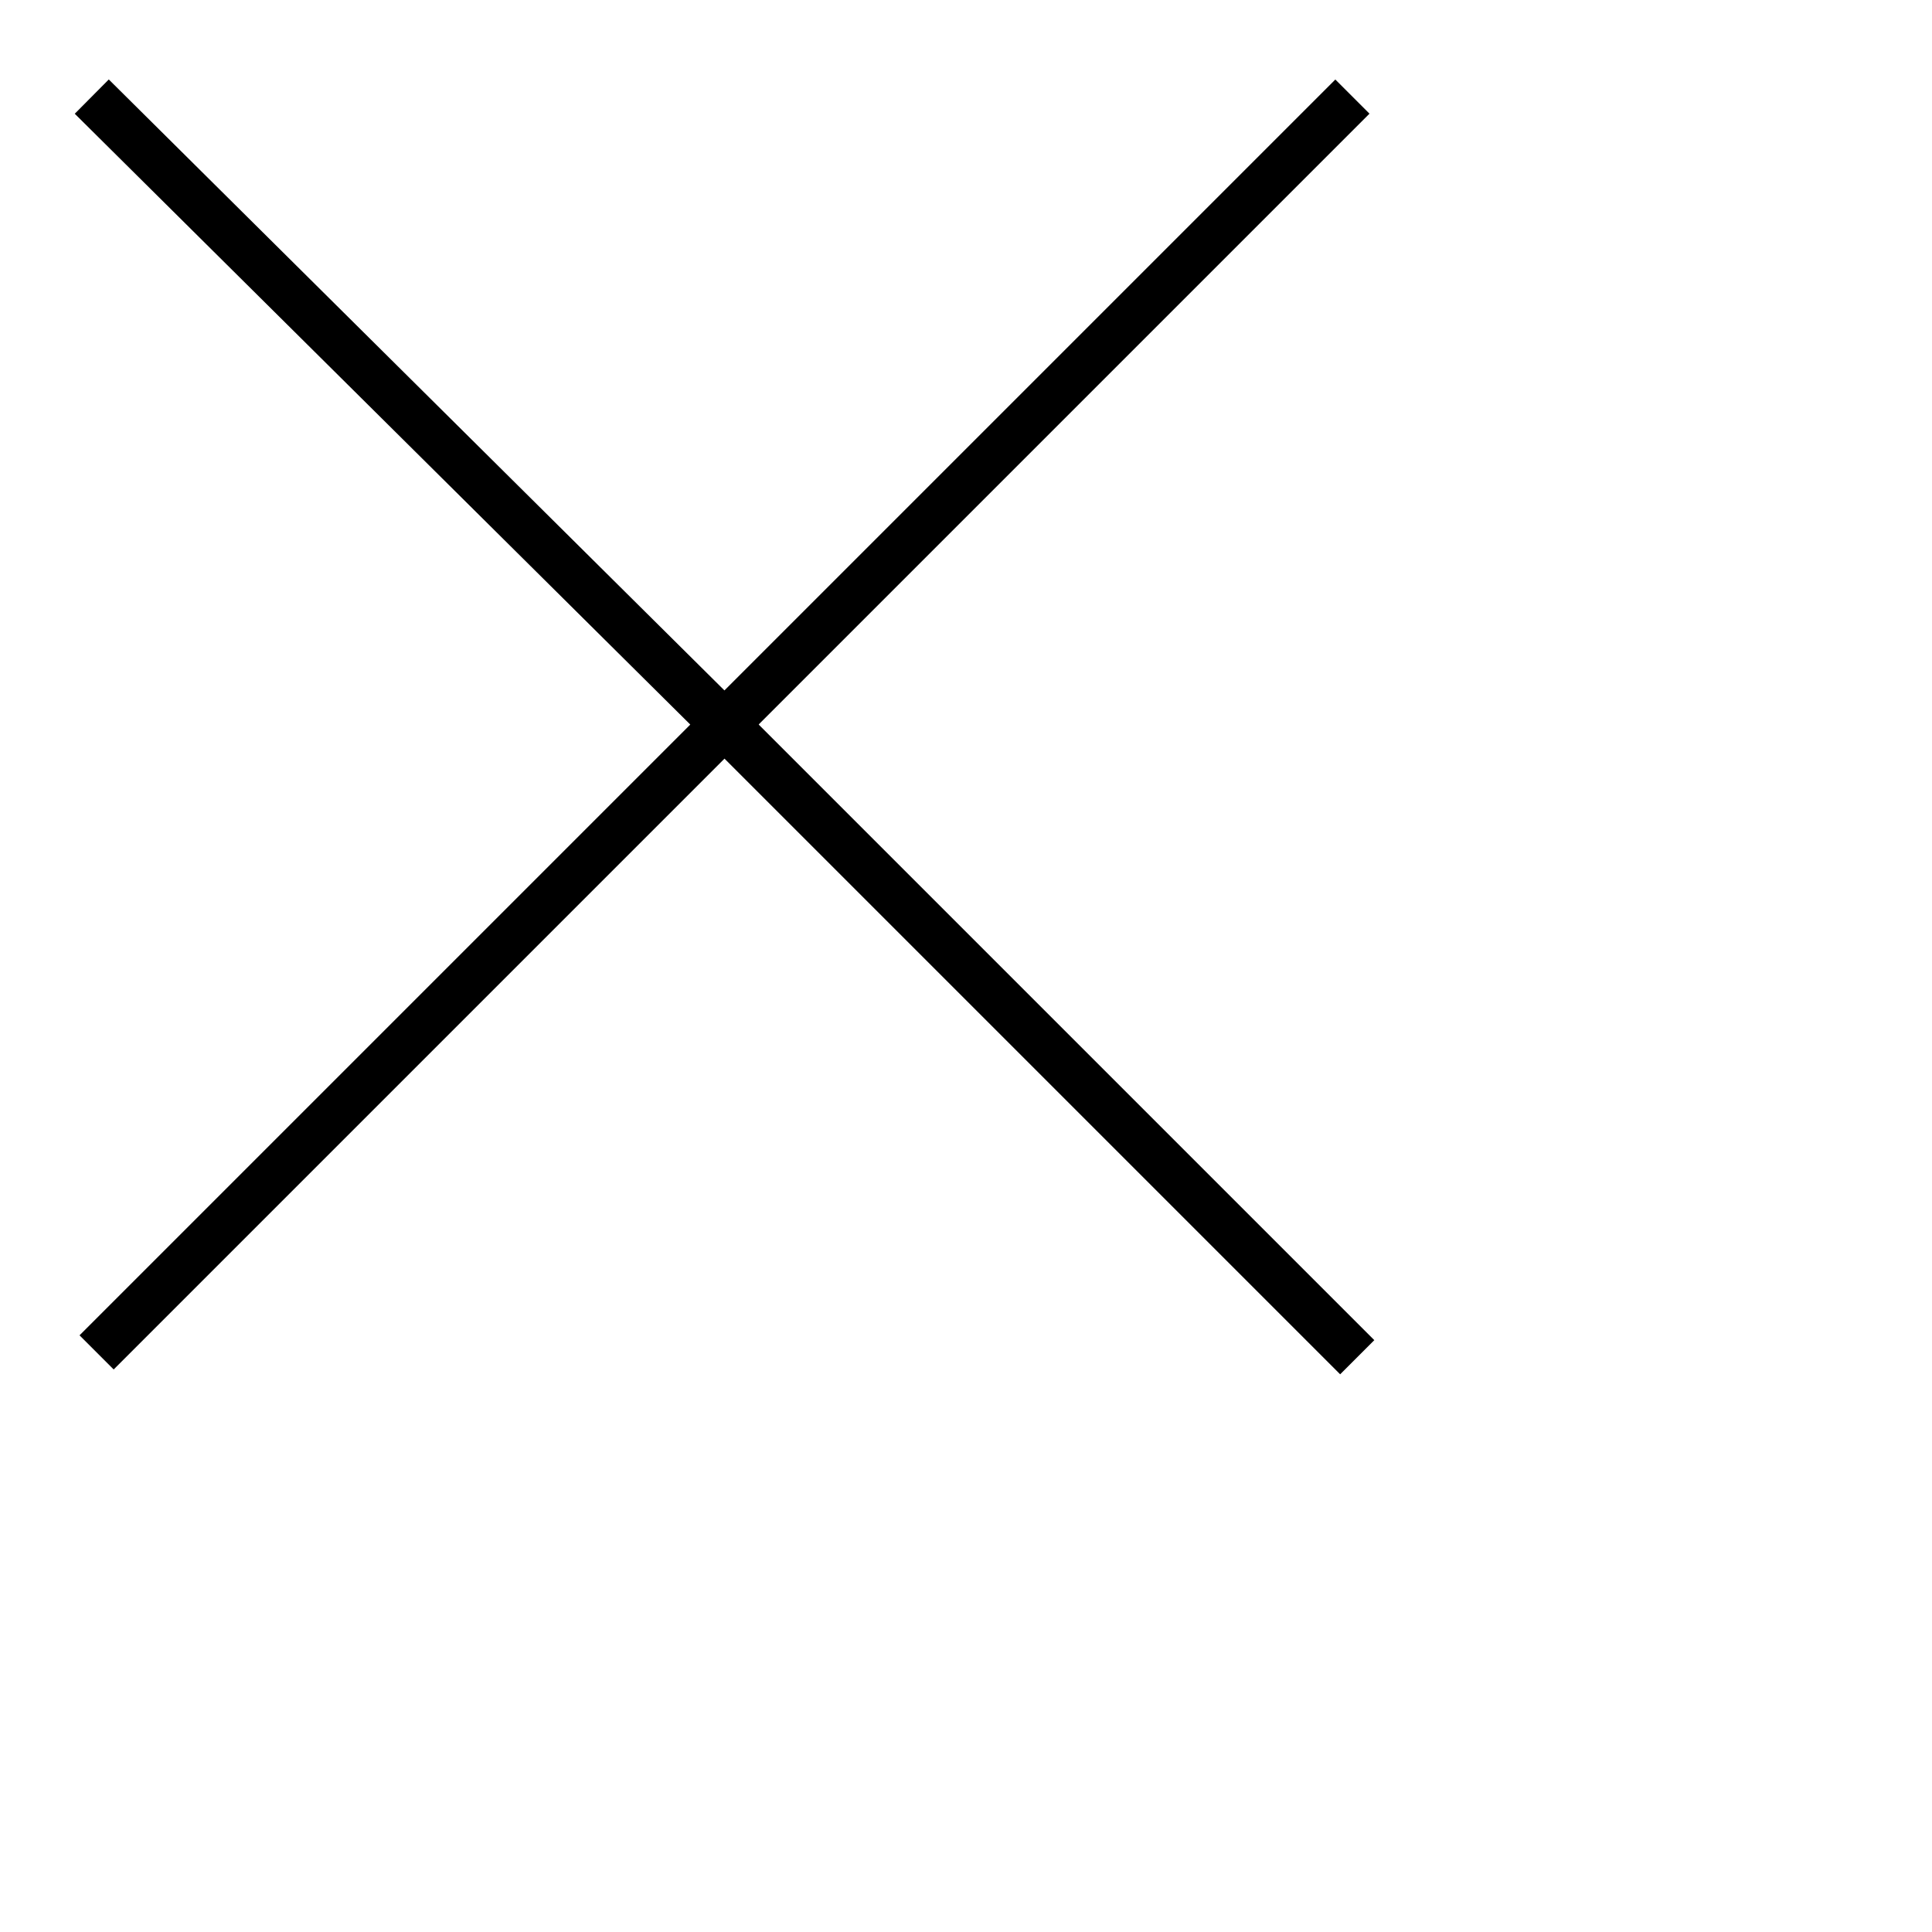
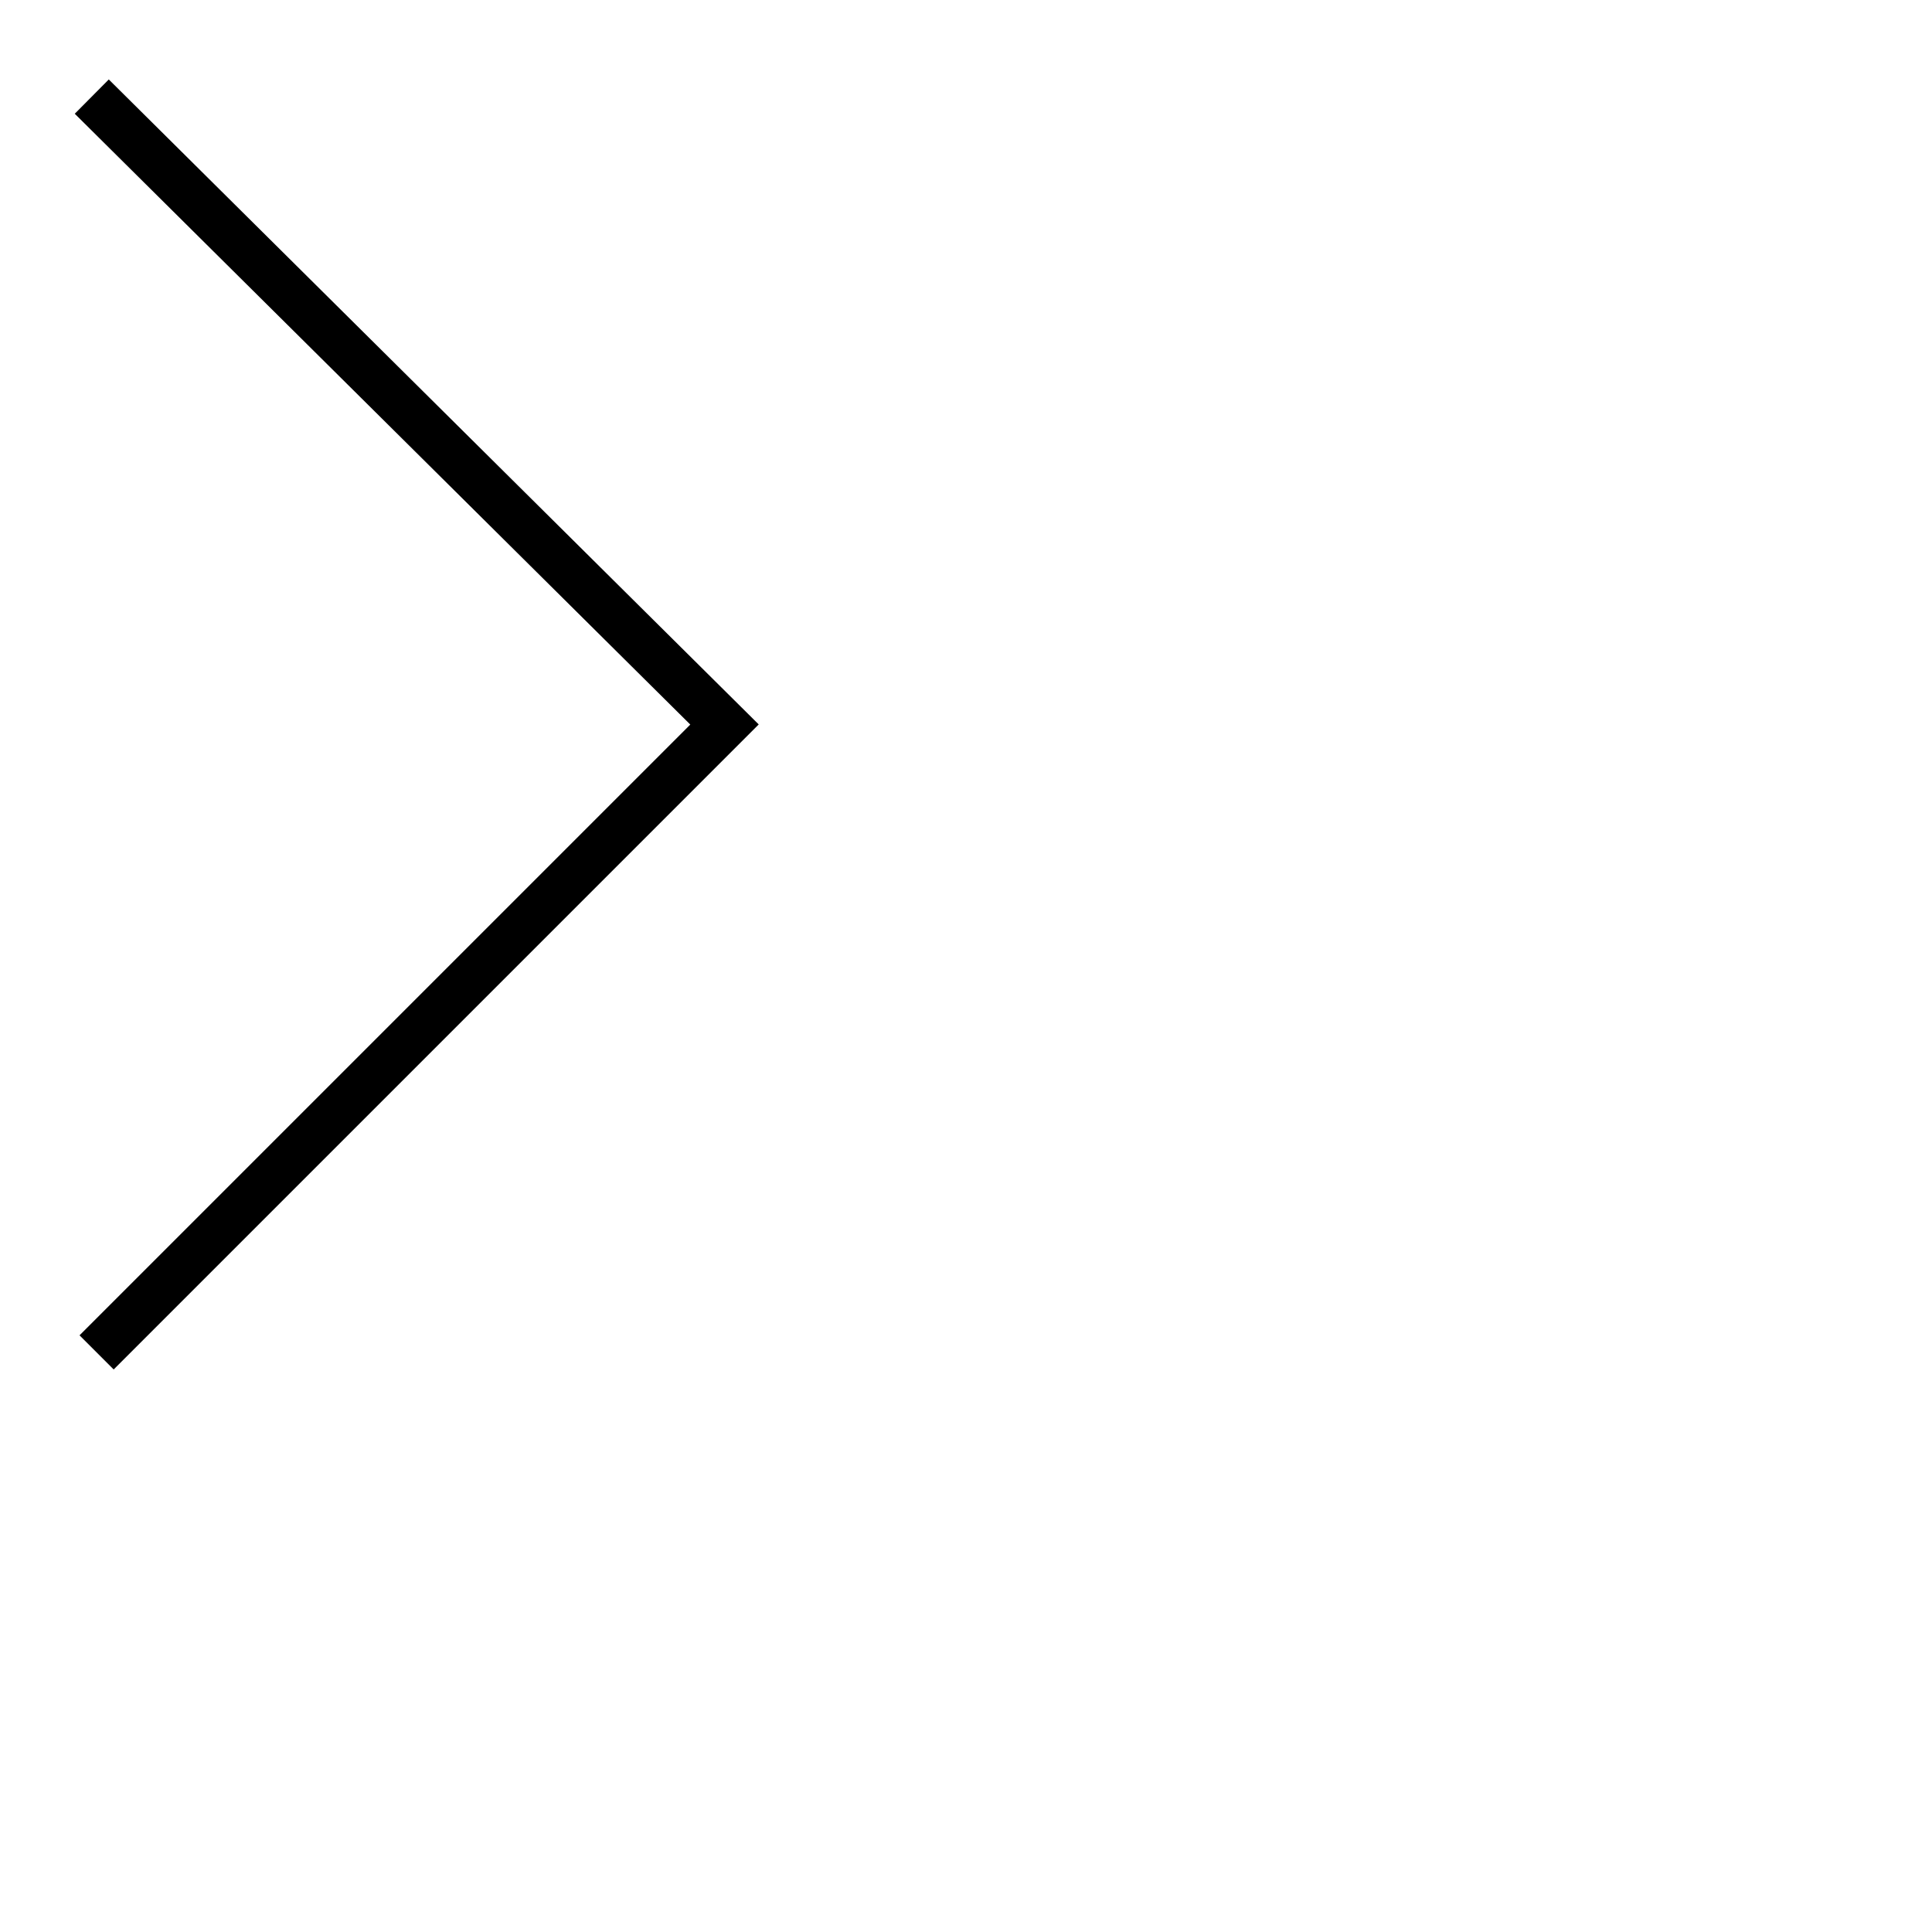
<svg xmlns="http://www.w3.org/2000/svg" width="40" height="40" viewBox="0 0 40 40">
  <path fill="none" fill-rule="evenodd" stroke="#000" d="M1.9,2L15,15L2,28" />
-   <path fill="none" fill-rule="evenodd" stroke="#000" d="M28.1,28.1L15,15L28,2" />
</svg>